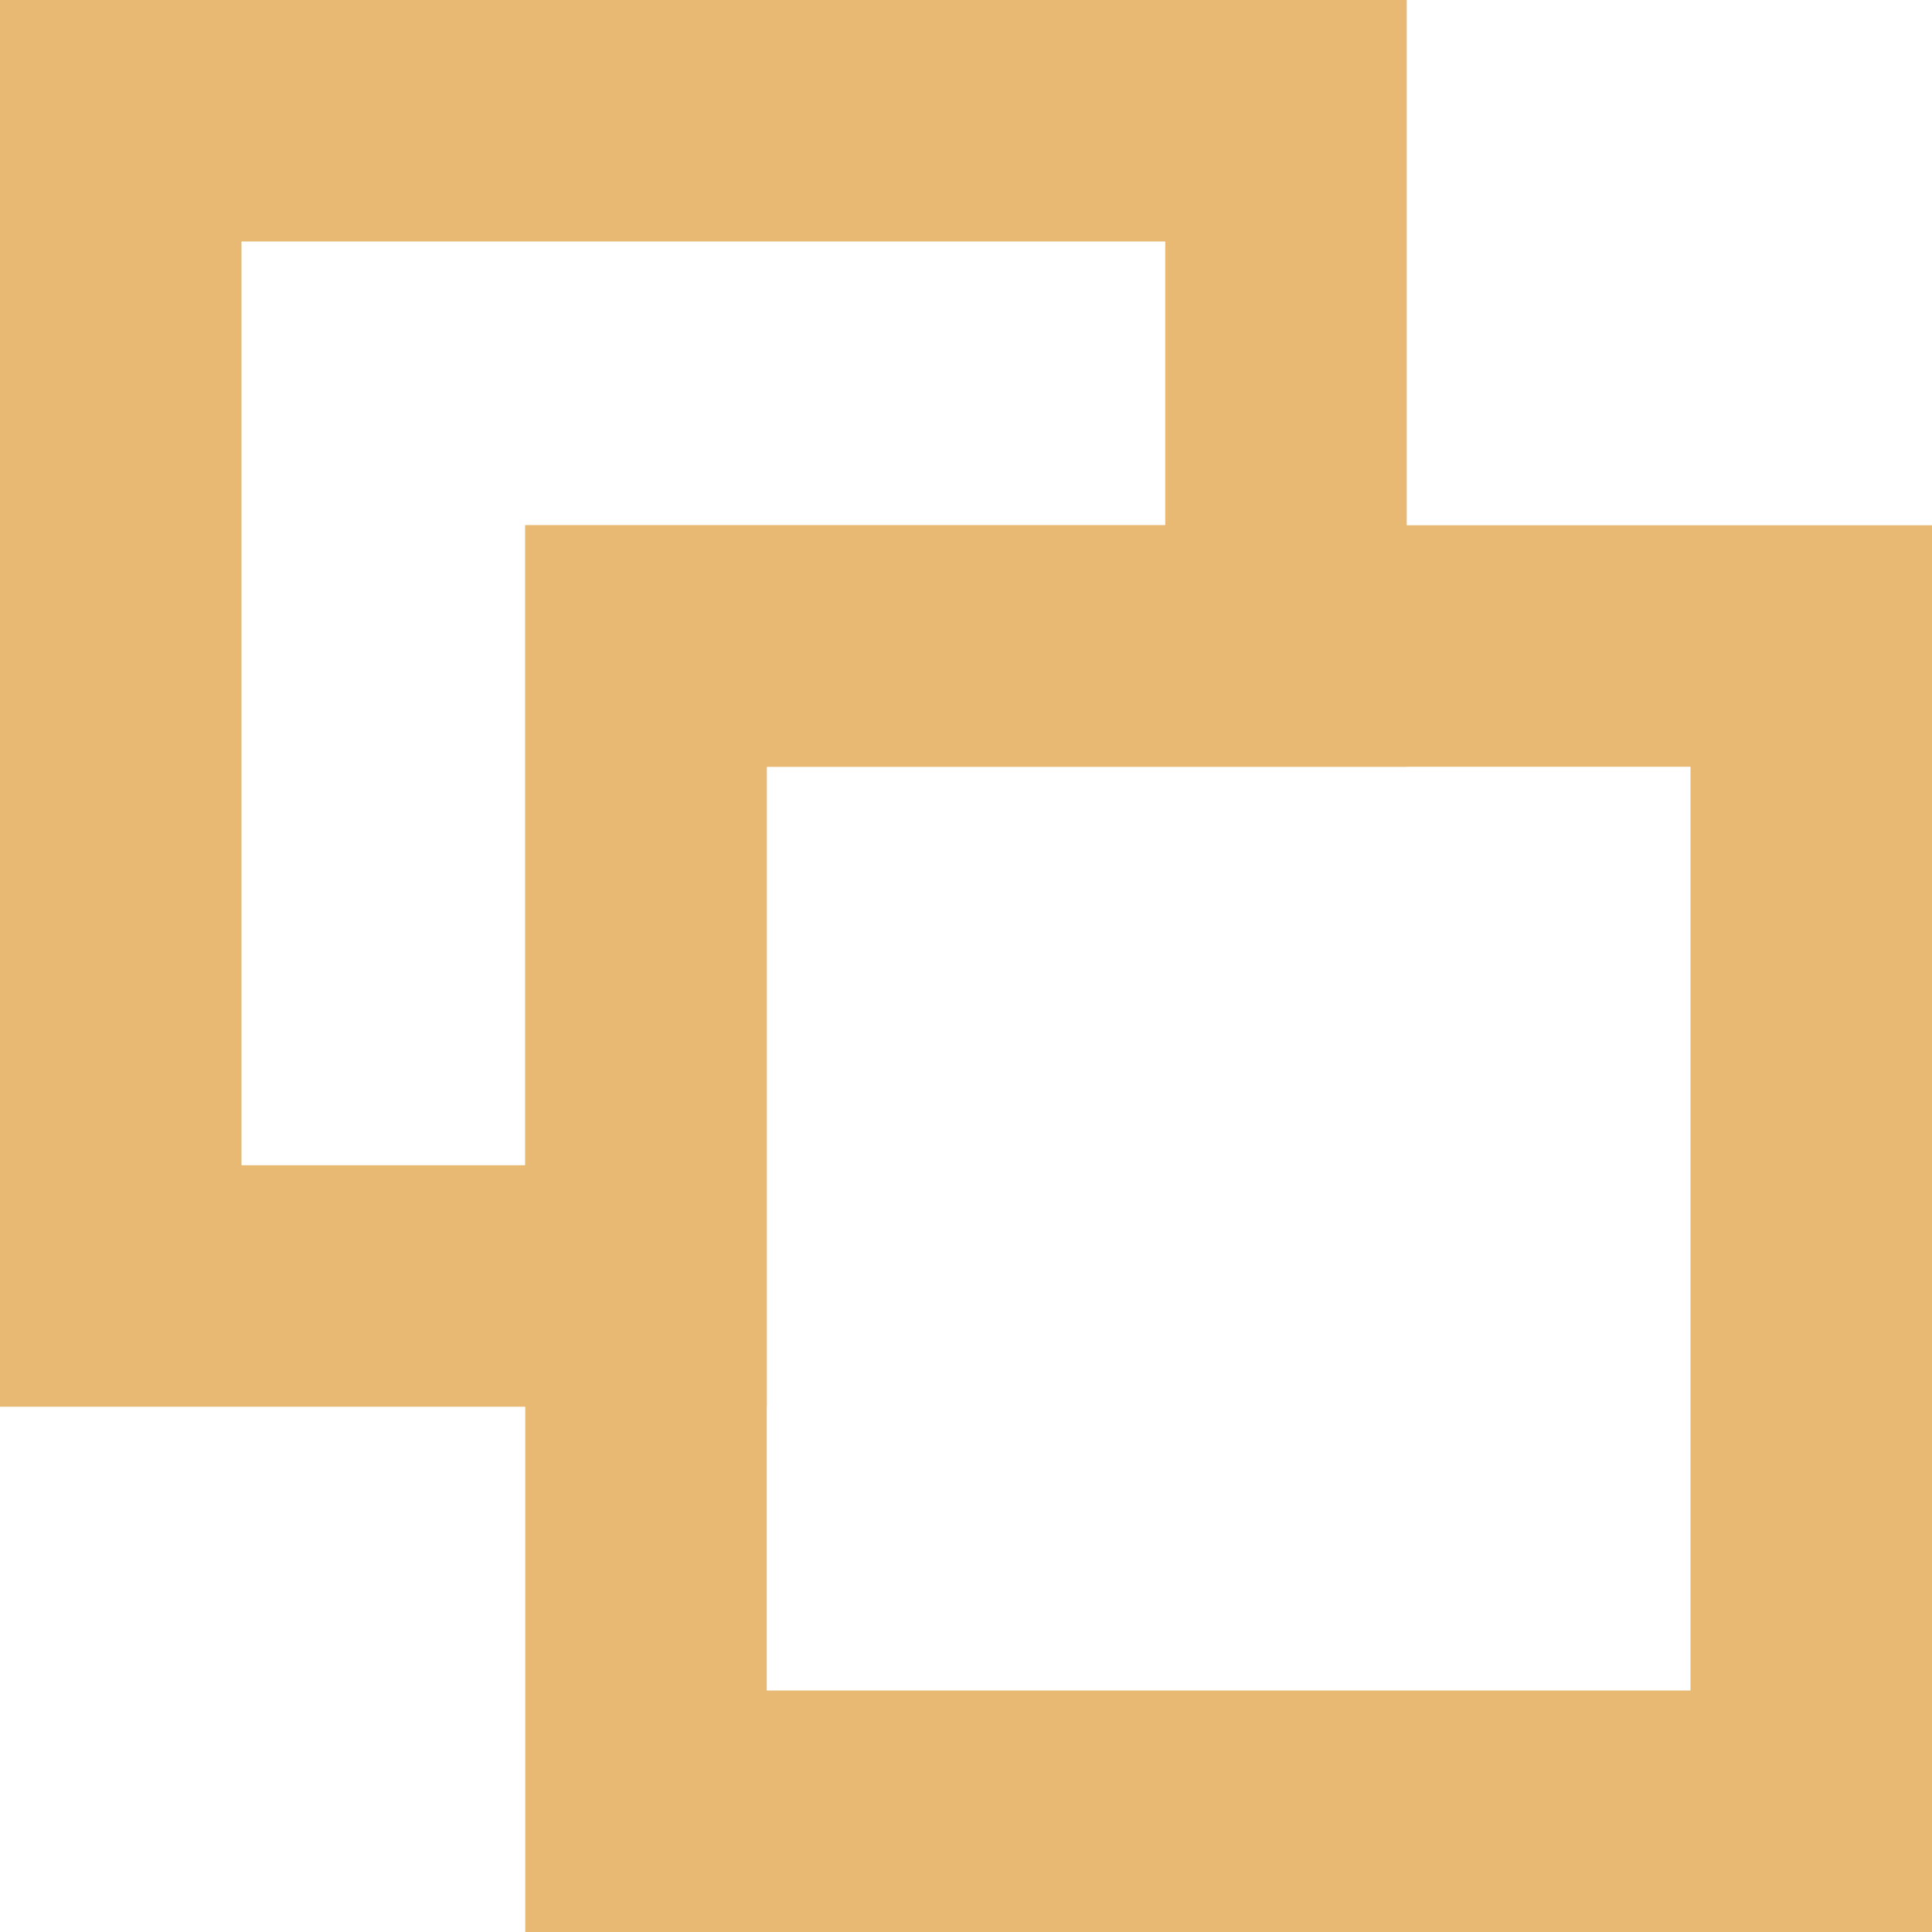
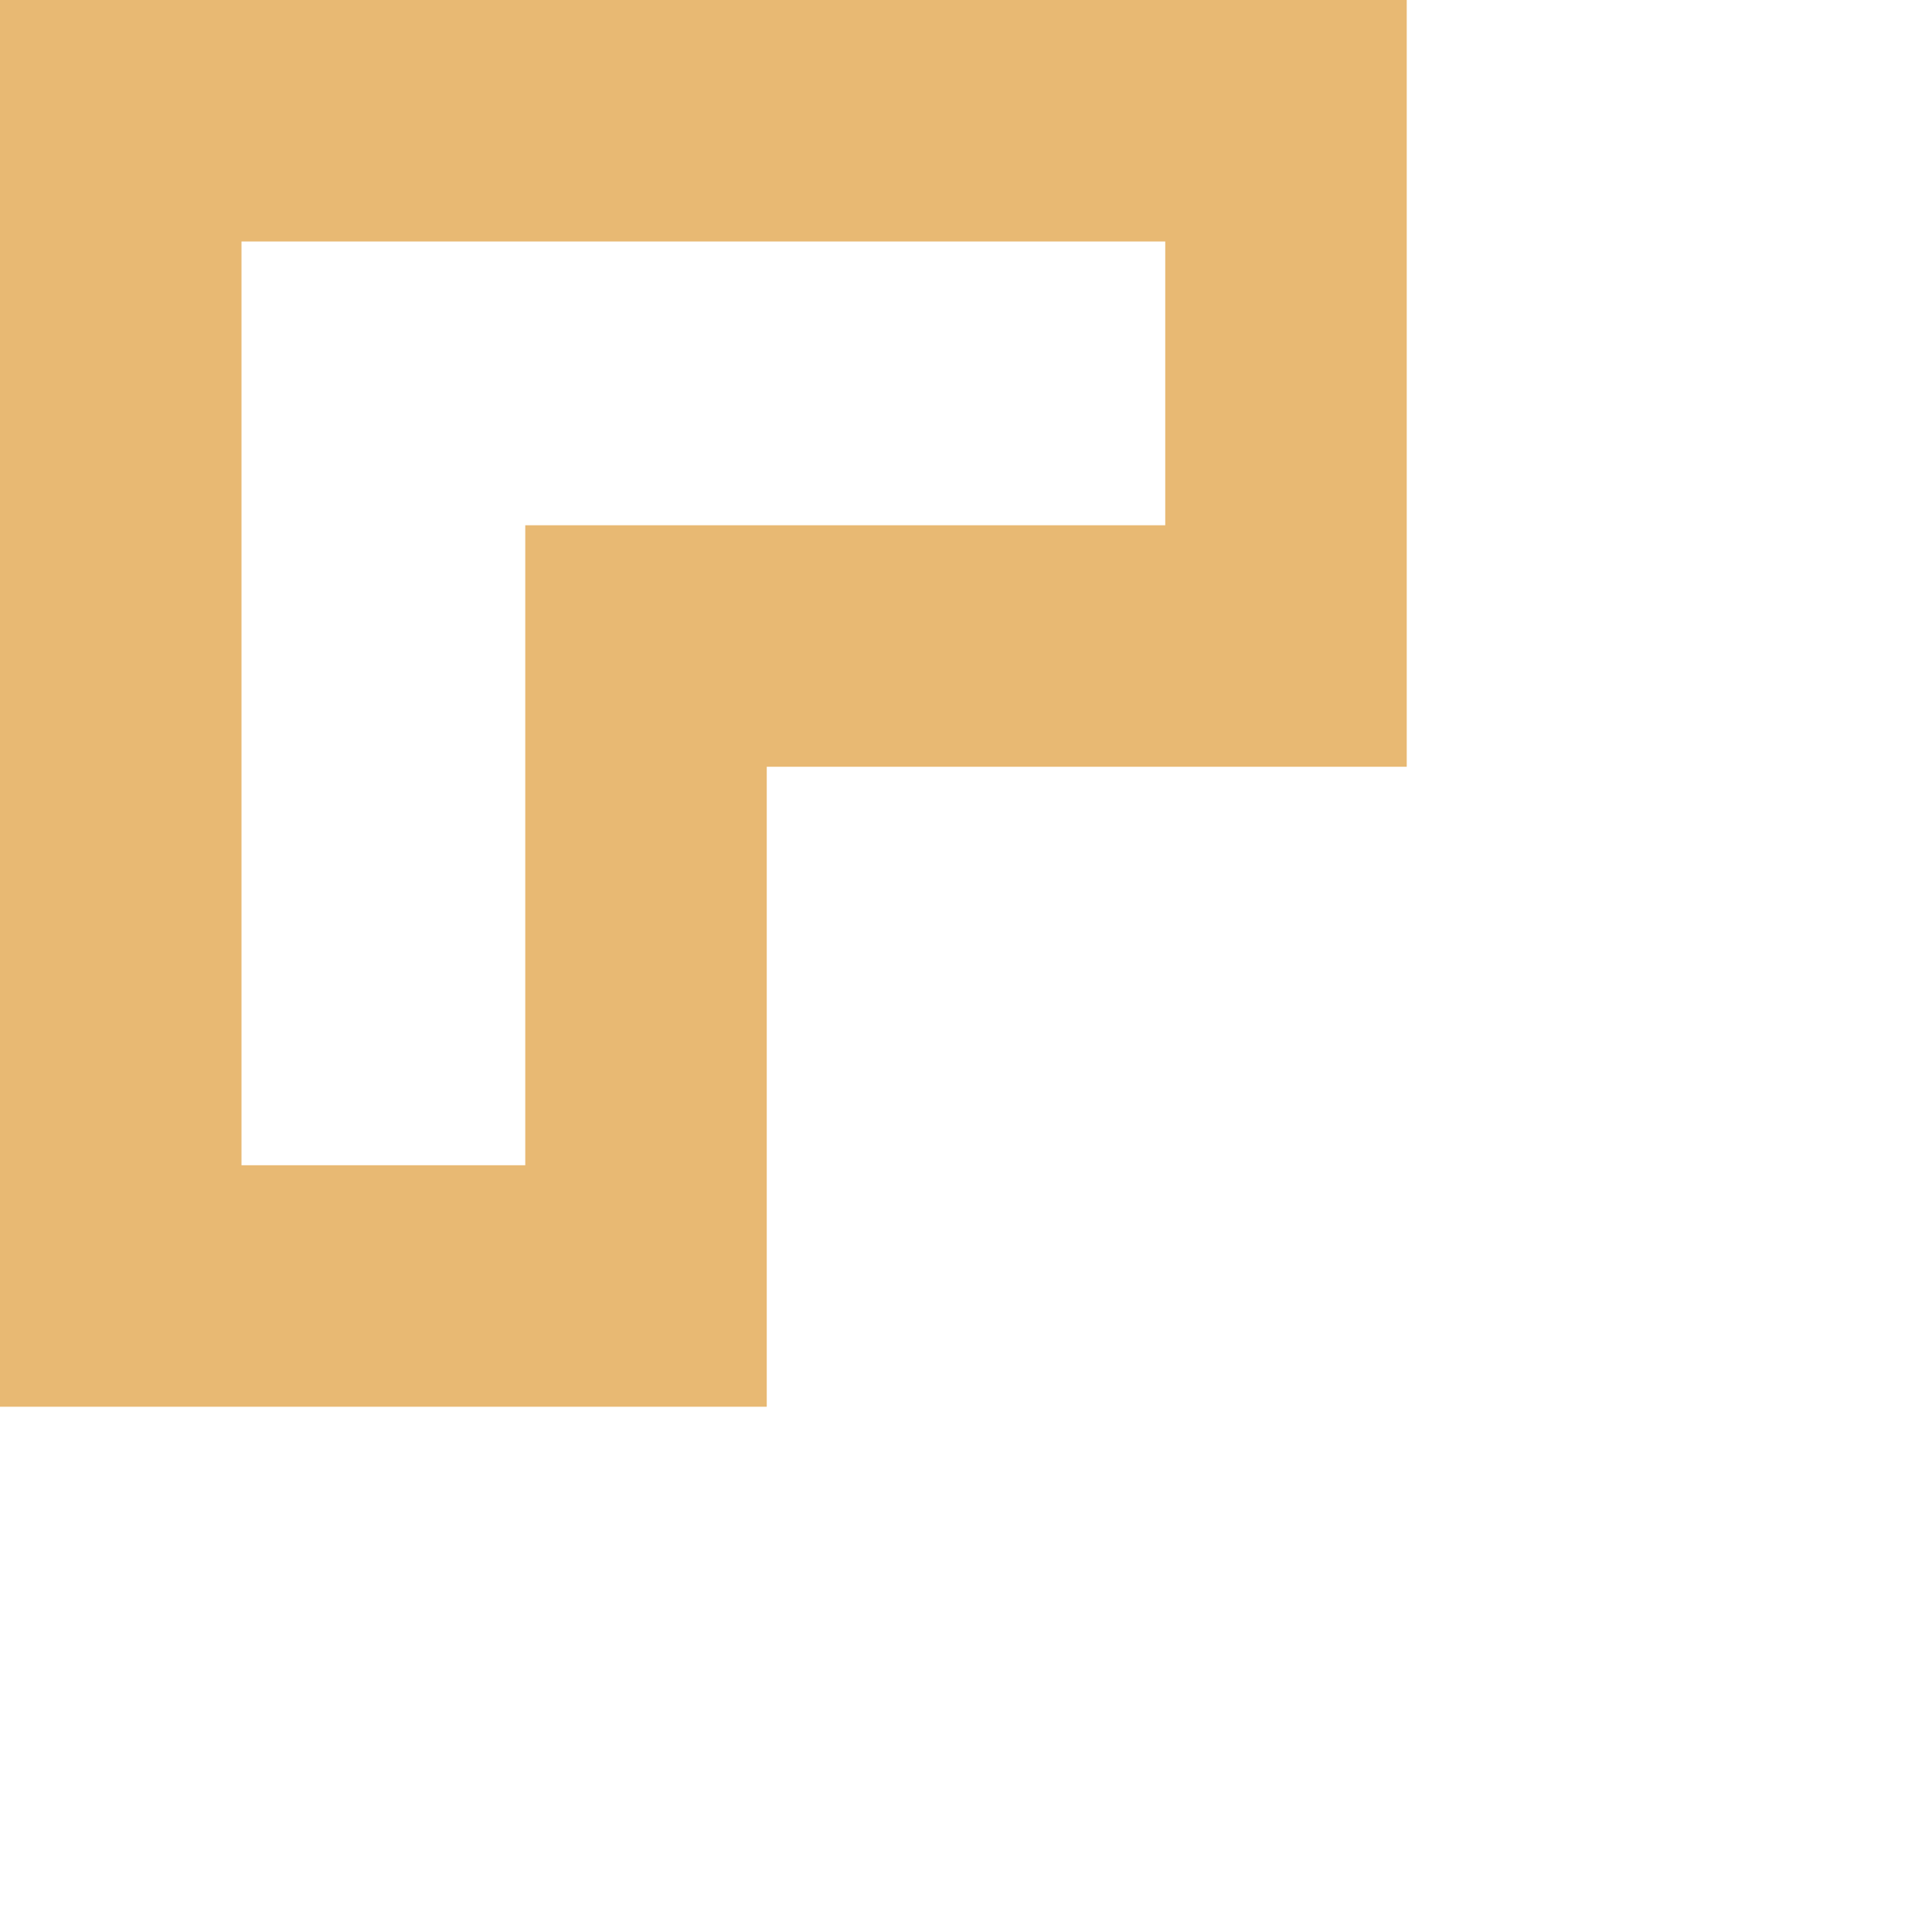
<svg xmlns="http://www.w3.org/2000/svg" id="Слой_1" x="0px" y="0px" viewBox="0 0 32 32" style="enable-background:new 0 0 32 32;" xml:space="preserve">
  <style type="text/css"> .st0{fill:none;stroke:#E8B973;stroke-width:4;stroke-miterlimit:10;} </style>
-   <rect x="10.7" y="10.7" class="st0" width="19.3" height="19.3" />
  <polygon class="st0" points="10.7,10.7 21.3,10.7 21.3,2 2,2 2,21.3 10.7,21.3 " />
</svg>